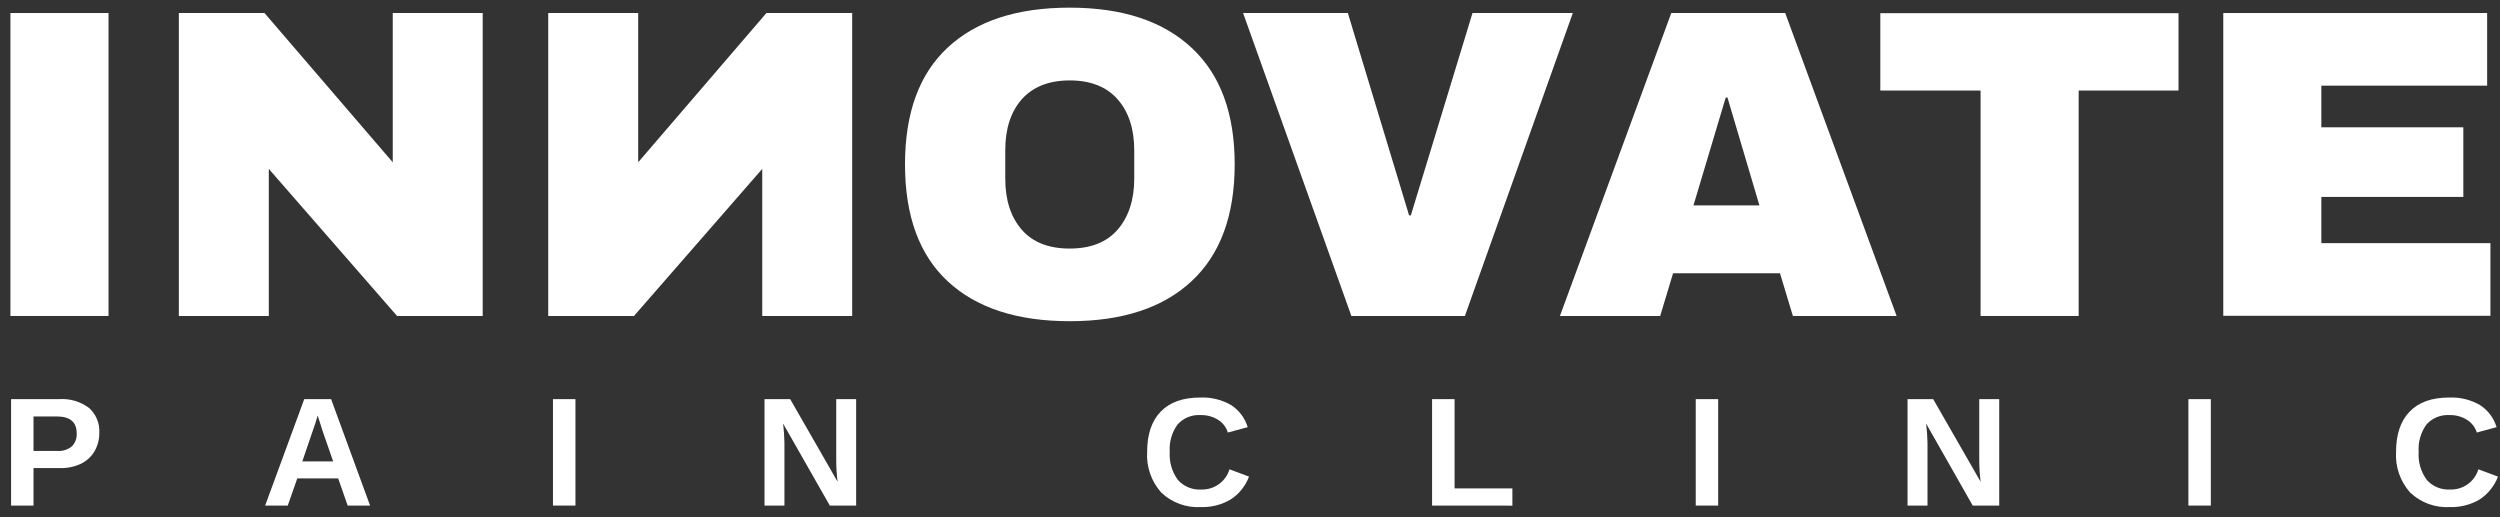
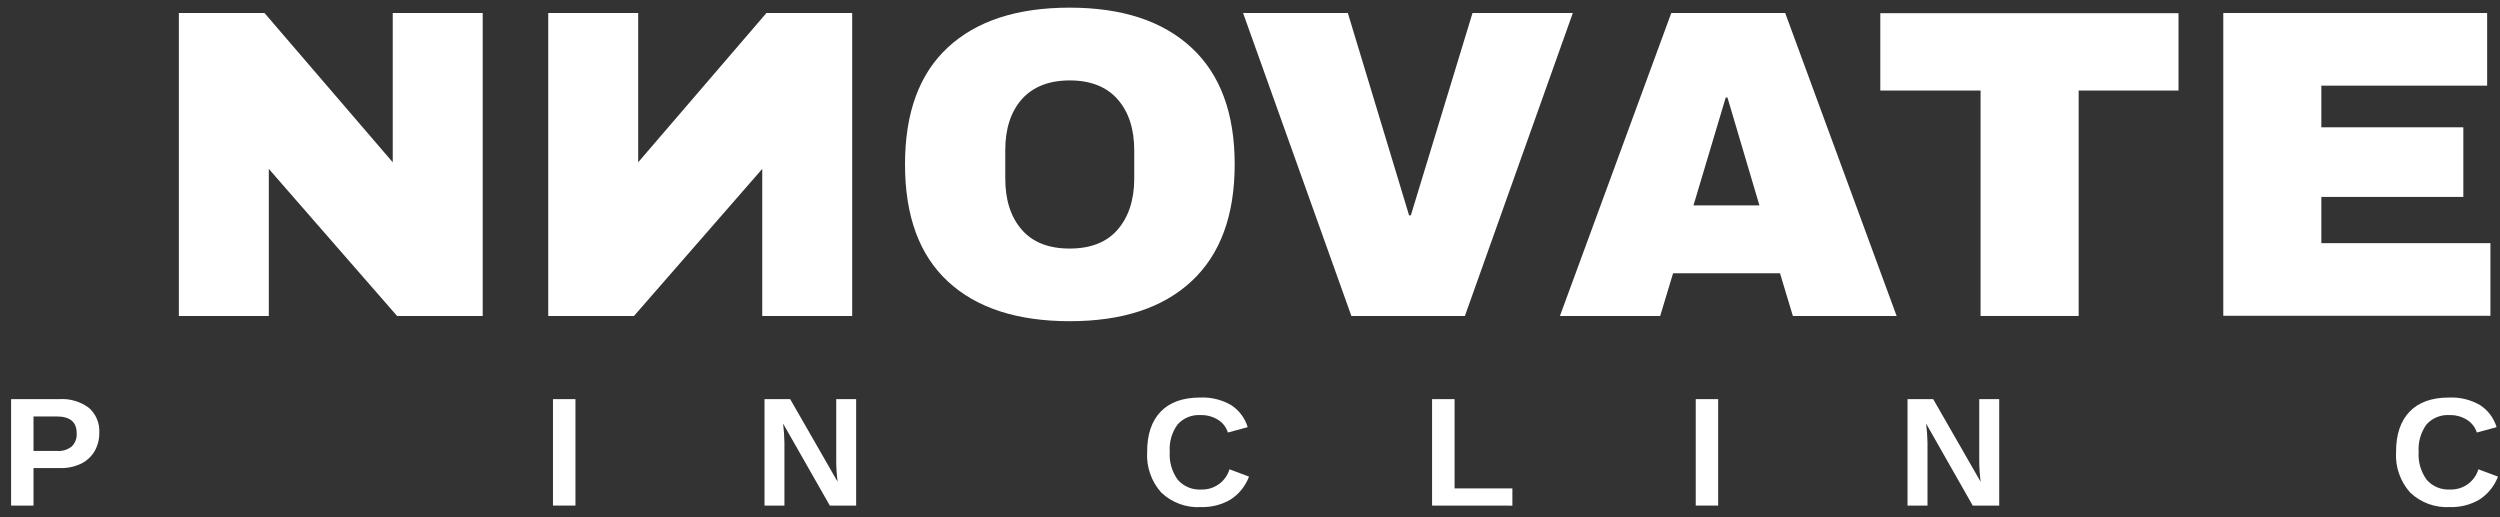
<svg xmlns="http://www.w3.org/2000/svg" width="232" height="48" viewBox="0 0 232 48" fill="none">
  <rect x="0" y="0" width="232" height="48" fill="#333333" stroke="none" />
-   <path d="M0.967 29.322V1.208H10.071V29.322H0.967Z" fill="white" />
+   <path d="M0.967 29.322V1.208H10.071H0.967Z" fill="white" />
  <path d="M36.848 29.322L24.945 15.673V29.322H16.598V1.208H24.544L36.447 15.06V1.208H44.794V29.322H36.848Z" fill="white" />
  <path d="M50.876 29.322V1.208H59.223V15.06L71.125 1.208H79.083V29.322H70.736V15.673L58.833 29.322H50.876Z" fill="white" />
  <path d="M110.584 4.437C113.251 6.915 114.583 10.524 114.579 15.264C114.575 20.005 113.243 23.614 110.584 26.091C107.92 28.572 104.145 29.811 99.26 29.807C94.374 29.804 90.607 28.572 87.958 26.114C85.309 23.659 83.985 20.038 83.985 15.253C83.985 10.469 85.309 6.852 87.958 4.404C90.607 1.942 94.374 0.71 99.26 0.71C104.145 0.71 107.92 1.953 110.584 4.437ZM94.814 9.219C93.793 10.389 93.285 11.968 93.289 13.956V16.573C93.289 18.561 93.797 20.14 94.814 21.31C95.826 22.481 97.312 23.066 99.265 23.066C101.218 23.066 102.704 22.481 103.717 21.31C104.73 20.14 105.258 18.549 105.258 16.573V13.956C105.258 11.968 104.745 10.389 103.717 9.219C102.689 8.048 101.205 7.463 99.265 7.463C97.312 7.463 95.832 8.076 94.814 9.219Z" fill="white" />
  <path d="M125.408 29.322L115.358 1.208H125.08L130.761 19.98H130.928L136.648 1.208H145.958L135.942 29.322H125.408Z" fill="white" />
  <path d="M166.38 29.322L165.183 25.357H155.262L154.065 29.322H144.761L155.095 1.208H165.667L176.006 29.322H166.38ZM157.154 19.063H163.275L160.309 9.053H160.147L157.154 19.063Z" fill="white" />
  <path d="M192.9 8.402V29.322H183.797V8.402H174.493V1.224H202.165V8.402H192.9Z" fill="white" />
  <path d="M206.321 1.208H230.807V7.949H215.42V11.814H228.597V18.274H215.42V22.564H231.112V29.305H206.321V1.208Z" fill="white" />
  <path d="M9.214 40.165C9.225 40.763 9.074 41.352 8.775 41.871C8.482 42.372 8.046 42.775 7.523 43.031C6.916 43.316 6.251 43.456 5.58 43.439H3.11V46.918H1.029V37.04H5.48C6.477 36.969 7.466 37.26 8.263 37.857C8.586 38.146 8.839 38.504 9.004 38.904C9.169 39.303 9.241 39.734 9.214 40.165ZM7.116 40.198C7.116 39.164 6.499 38.647 5.263 38.647H3.11V41.849H5.336C5.817 41.88 6.293 41.728 6.666 41.424C6.825 41.264 6.947 41.071 7.025 40.86C7.103 40.648 7.134 40.423 7.116 40.198Z" fill="white" />
-   <path d="M32.262 46.917L31.383 44.394H27.588L26.703 46.917H24.605L28.234 37.04H30.727L34.343 46.917H32.262ZM29.48 38.558L29.436 38.713C29.391 38.884 29.335 39.072 29.268 39.265C29.202 39.458 28.796 40.662 28.055 42.815H30.916L29.931 39.977L29.63 39.022L29.48 38.558Z" fill="white" />
  <path d="M51.315 46.917V37.04H53.402V46.917H51.315Z" fill="white" />
  <path d="M77.007 46.917L72.672 39.309C72.745 39.901 72.786 40.496 72.795 41.093V46.917H70.947V37.04H73.329L77.731 44.709C77.648 44.07 77.605 43.426 77.603 42.782V37.04H79.45V46.917H77.007Z" fill="white" />
  <path d="M111.474 45.427C112.059 45.447 112.634 45.273 113.108 44.933C113.583 44.593 113.93 44.107 114.095 43.55L115.909 44.229C115.583 45.105 114.98 45.852 114.19 46.36C113.369 46.841 112.427 47.082 111.474 47.056C110.795 47.099 110.115 47.001 109.476 46.769C108.837 46.537 108.253 46.176 107.763 45.708C106.839 44.671 106.369 43.313 106.455 41.932C106.455 40.309 106.872 39.066 107.718 38.194C108.564 37.322 109.782 36.891 111.385 36.891C112.384 36.849 113.374 37.09 114.24 37.587C114.984 38.068 115.532 38.796 115.787 39.641L113.945 40.138C113.797 39.646 113.472 39.225 113.032 38.956C112.551 38.657 111.992 38.505 111.424 38.52C111.024 38.493 110.623 38.557 110.252 38.707C109.88 38.857 109.549 39.09 109.282 39.387C108.745 40.123 108.486 41.025 108.553 41.932C108.489 42.859 108.754 43.78 109.304 44.532C109.573 44.836 109.908 45.075 110.284 45.23C110.661 45.385 111.068 45.452 111.474 45.427Z" fill="white" />
  <path d="M132.897 46.917V37.04H134.984V45.322H140.349V46.923L132.897 46.917Z" fill="white" />
  <path d="M157.365 46.917V37.04H159.446V46.917H157.365Z" fill="white" />
  <path d="M183.068 46.917L178.744 39.309C178.818 39.901 178.861 40.496 178.872 41.093V46.917H177.019V37.04H179.401L183.802 44.709C183.722 44.07 183.679 43.426 183.674 42.782V37.04H185.527V46.917H183.068Z" fill="white" />
-   <path d="M203.083 46.917V37.04H205.165V46.917H203.083Z" fill="white" />
  <path d="M227.373 45.427C227.957 45.447 228.532 45.273 229.008 44.933C229.481 44.593 229.829 44.107 229.993 43.55L231.812 44.229C231.482 45.102 230.88 45.848 230.094 46.36C229.27 46.841 228.327 47.083 227.373 47.056C226.695 47.098 226.014 47 225.374 46.768C224.737 46.536 224.153 46.175 223.661 45.708C222.738 44.672 222.267 43.313 222.354 41.932C222.354 40.309 222.776 39.066 223.616 38.194C224.456 37.322 225.682 36.891 227.283 36.891C228.282 36.848 229.273 37.09 230.139 37.587C230.883 38.068 231.431 38.796 231.684 39.641L229.85 40.138C229.697 39.647 229.371 39.227 228.931 38.956C228.451 38.656 227.889 38.505 227.323 38.52C226.924 38.493 226.522 38.557 226.151 38.707C225.779 38.857 225.448 39.09 225.181 39.387C224.647 40.125 224.389 41.025 224.451 41.932C224.386 42.859 224.654 43.779 225.204 44.532C225.471 44.836 225.808 45.075 226.183 45.23C226.56 45.385 226.966 45.452 227.373 45.427Z" fill="white" />
</svg>